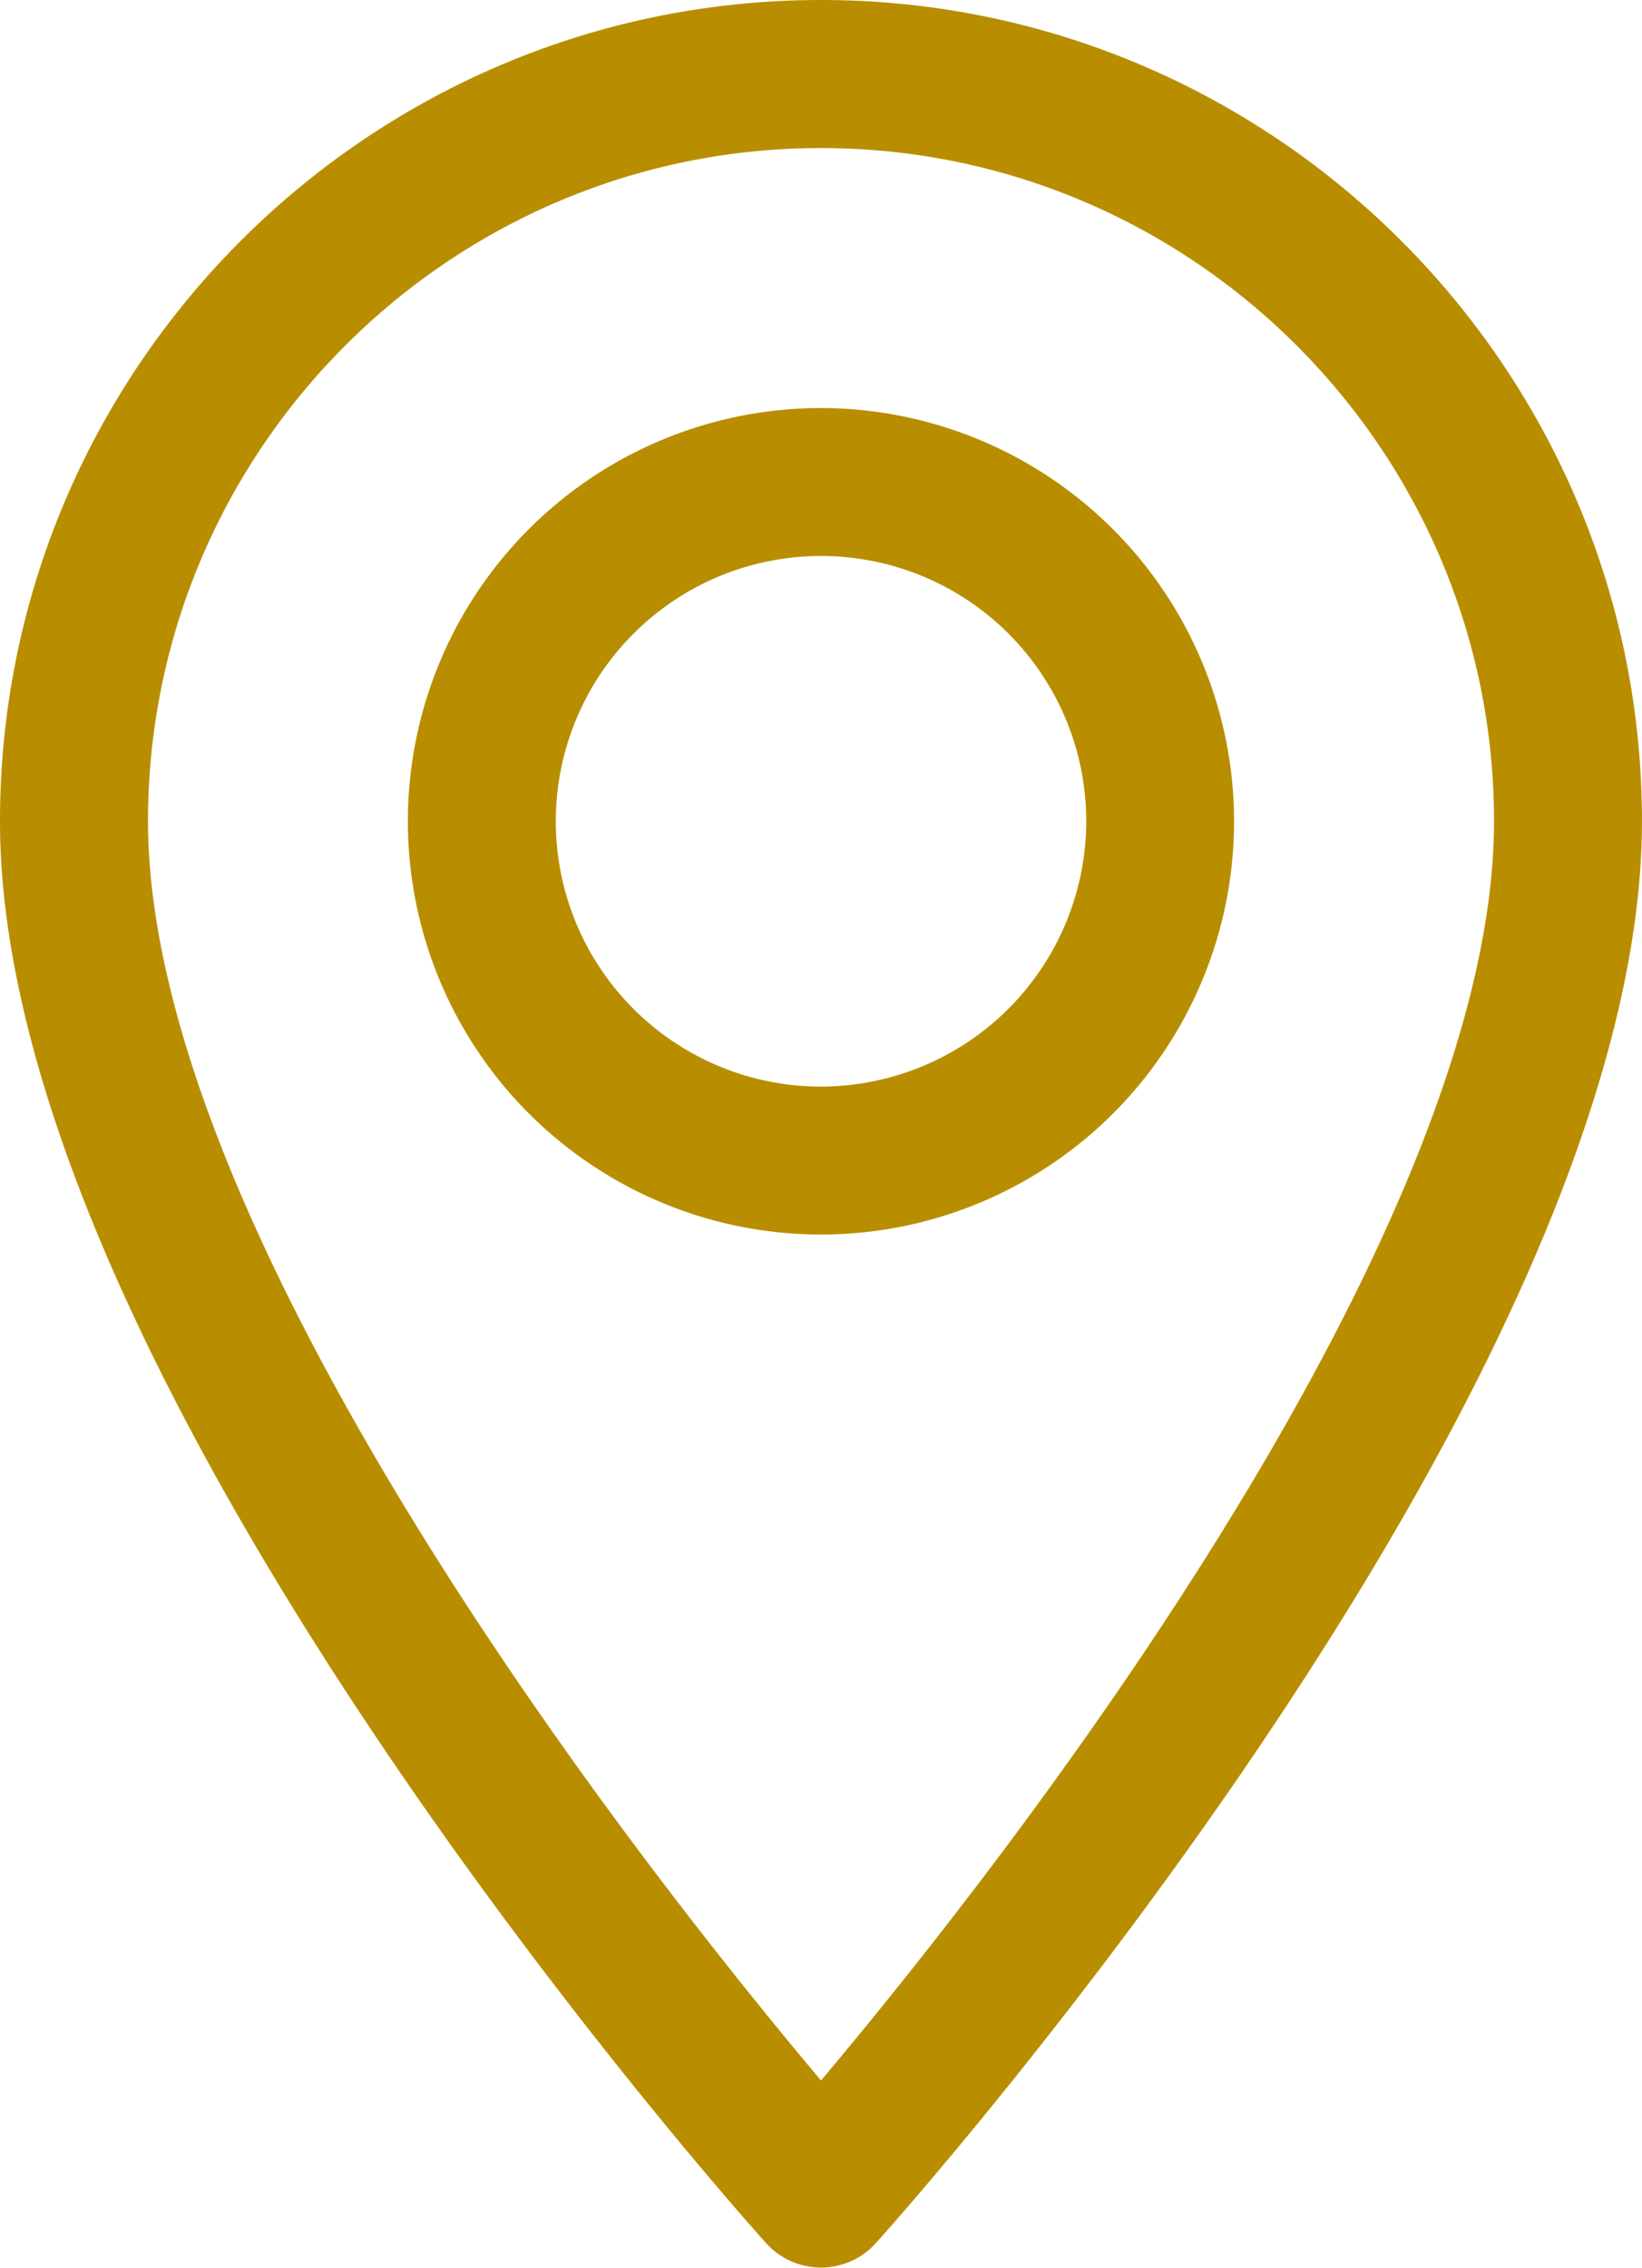
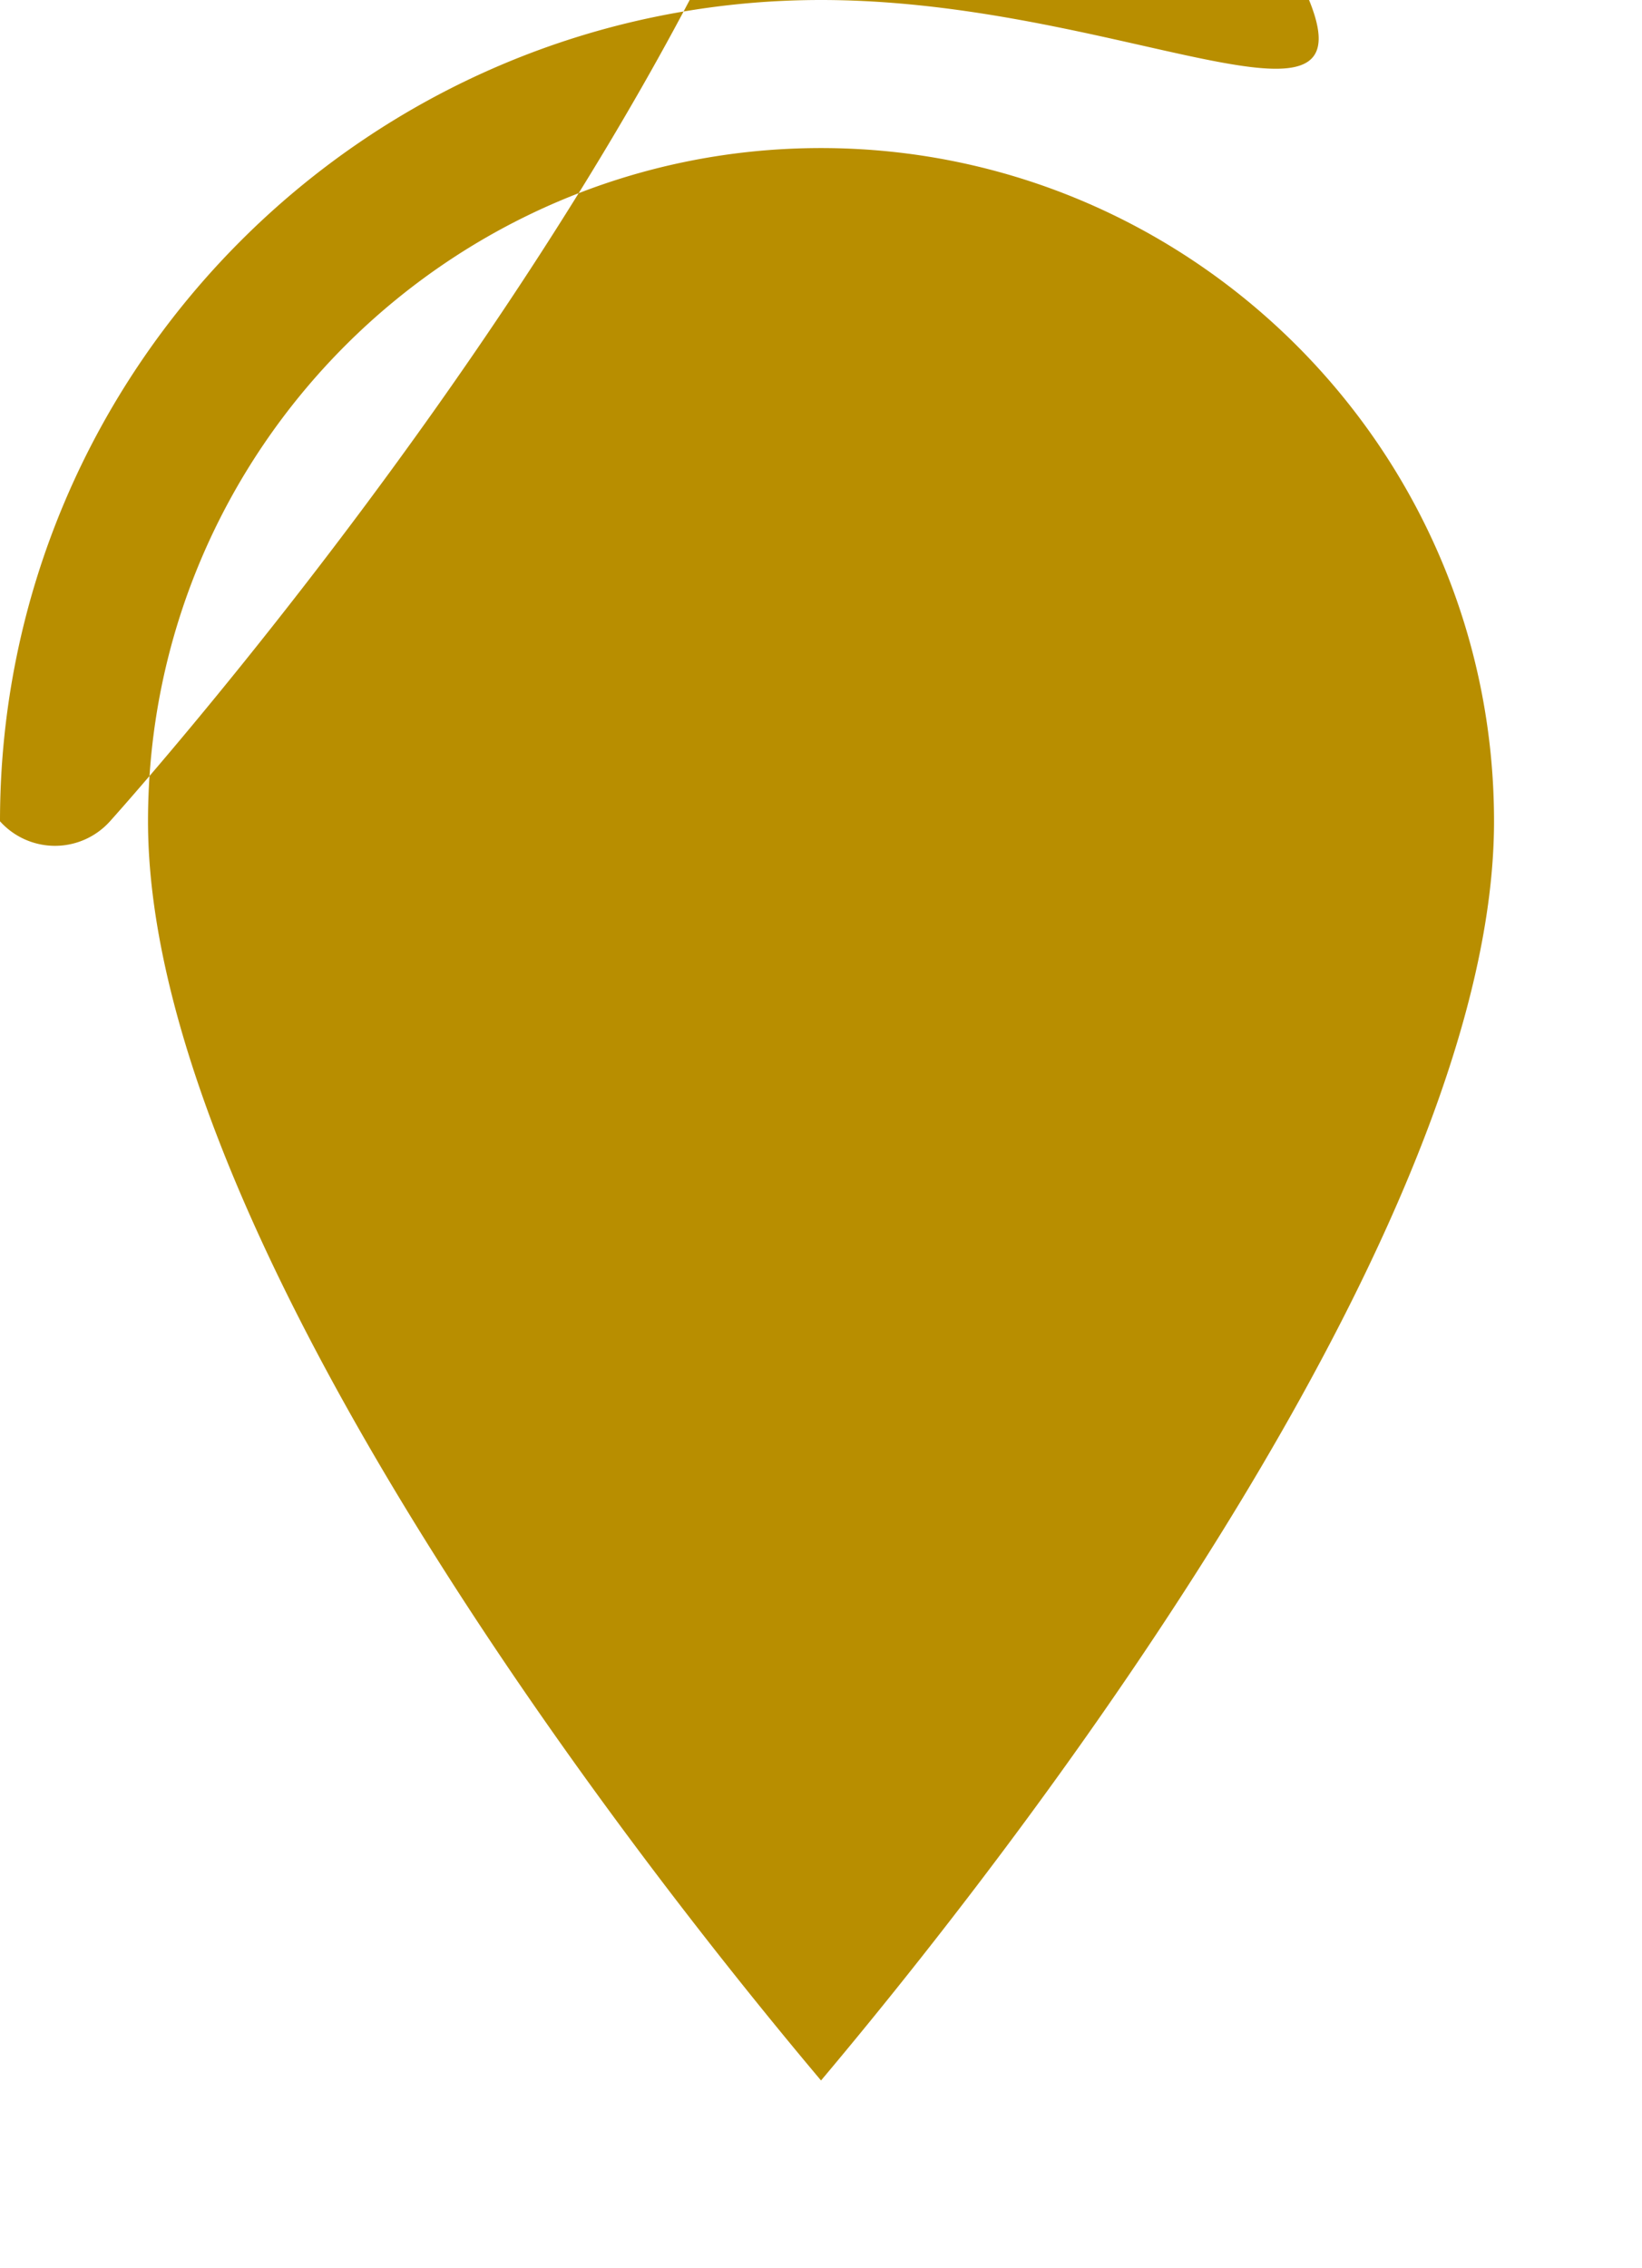
<svg xmlns="http://www.w3.org/2000/svg" id="Layer_1" data-name="Layer 1" viewBox="0 0 370.85 512">
  <defs>
    <style>.cls-1{fill:#B88E00;}</style>
  </defs>
  <title>location</title>
-   <path class="cls-1" d="M196,12C93.76,12,10.57,95.18,10.57,197.43c0,126.88,165.94,313.16,173,321a16.69,16.69,0,0,0,24.84,0c7.07-7.87,173-194.15,173-321C381.42,95.18,298.24,12,196,12Zm0,469.73C140.15,415.39,44,284.51,44,197.43c0-83.84,68.21-152,152-152s152,68.2,152,152C348,284.52,251.86,415.37,196,481.73Z" transform="translate(-10.57 -12)" />
-   <path class="cls-1" d="M196,104.13a93.3,93.3,0,1,0,93.29,93.3A93.4,93.4,0,0,0,196,104.13Zm0,153.2a59.9,59.9,0,1,1,59.9-59.9A60,60,0,0,1,196,257.33Z" transform="translate(-10.57 -12)" />
+   <path class="cls-1" d="M196,12C93.76,12,10.57,95.18,10.57,197.43a16.69,16.69,0,0,0,24.84,0c7.07-7.87,173-194.15,173-321C381.42,95.18,298.24,12,196,12Zm0,469.73C140.15,415.39,44,284.51,44,197.43c0-83.84,68.21-152,152-152s152,68.2,152,152C348,284.52,251.86,415.37,196,481.73Z" transform="translate(-10.57 -12)" />
</svg>